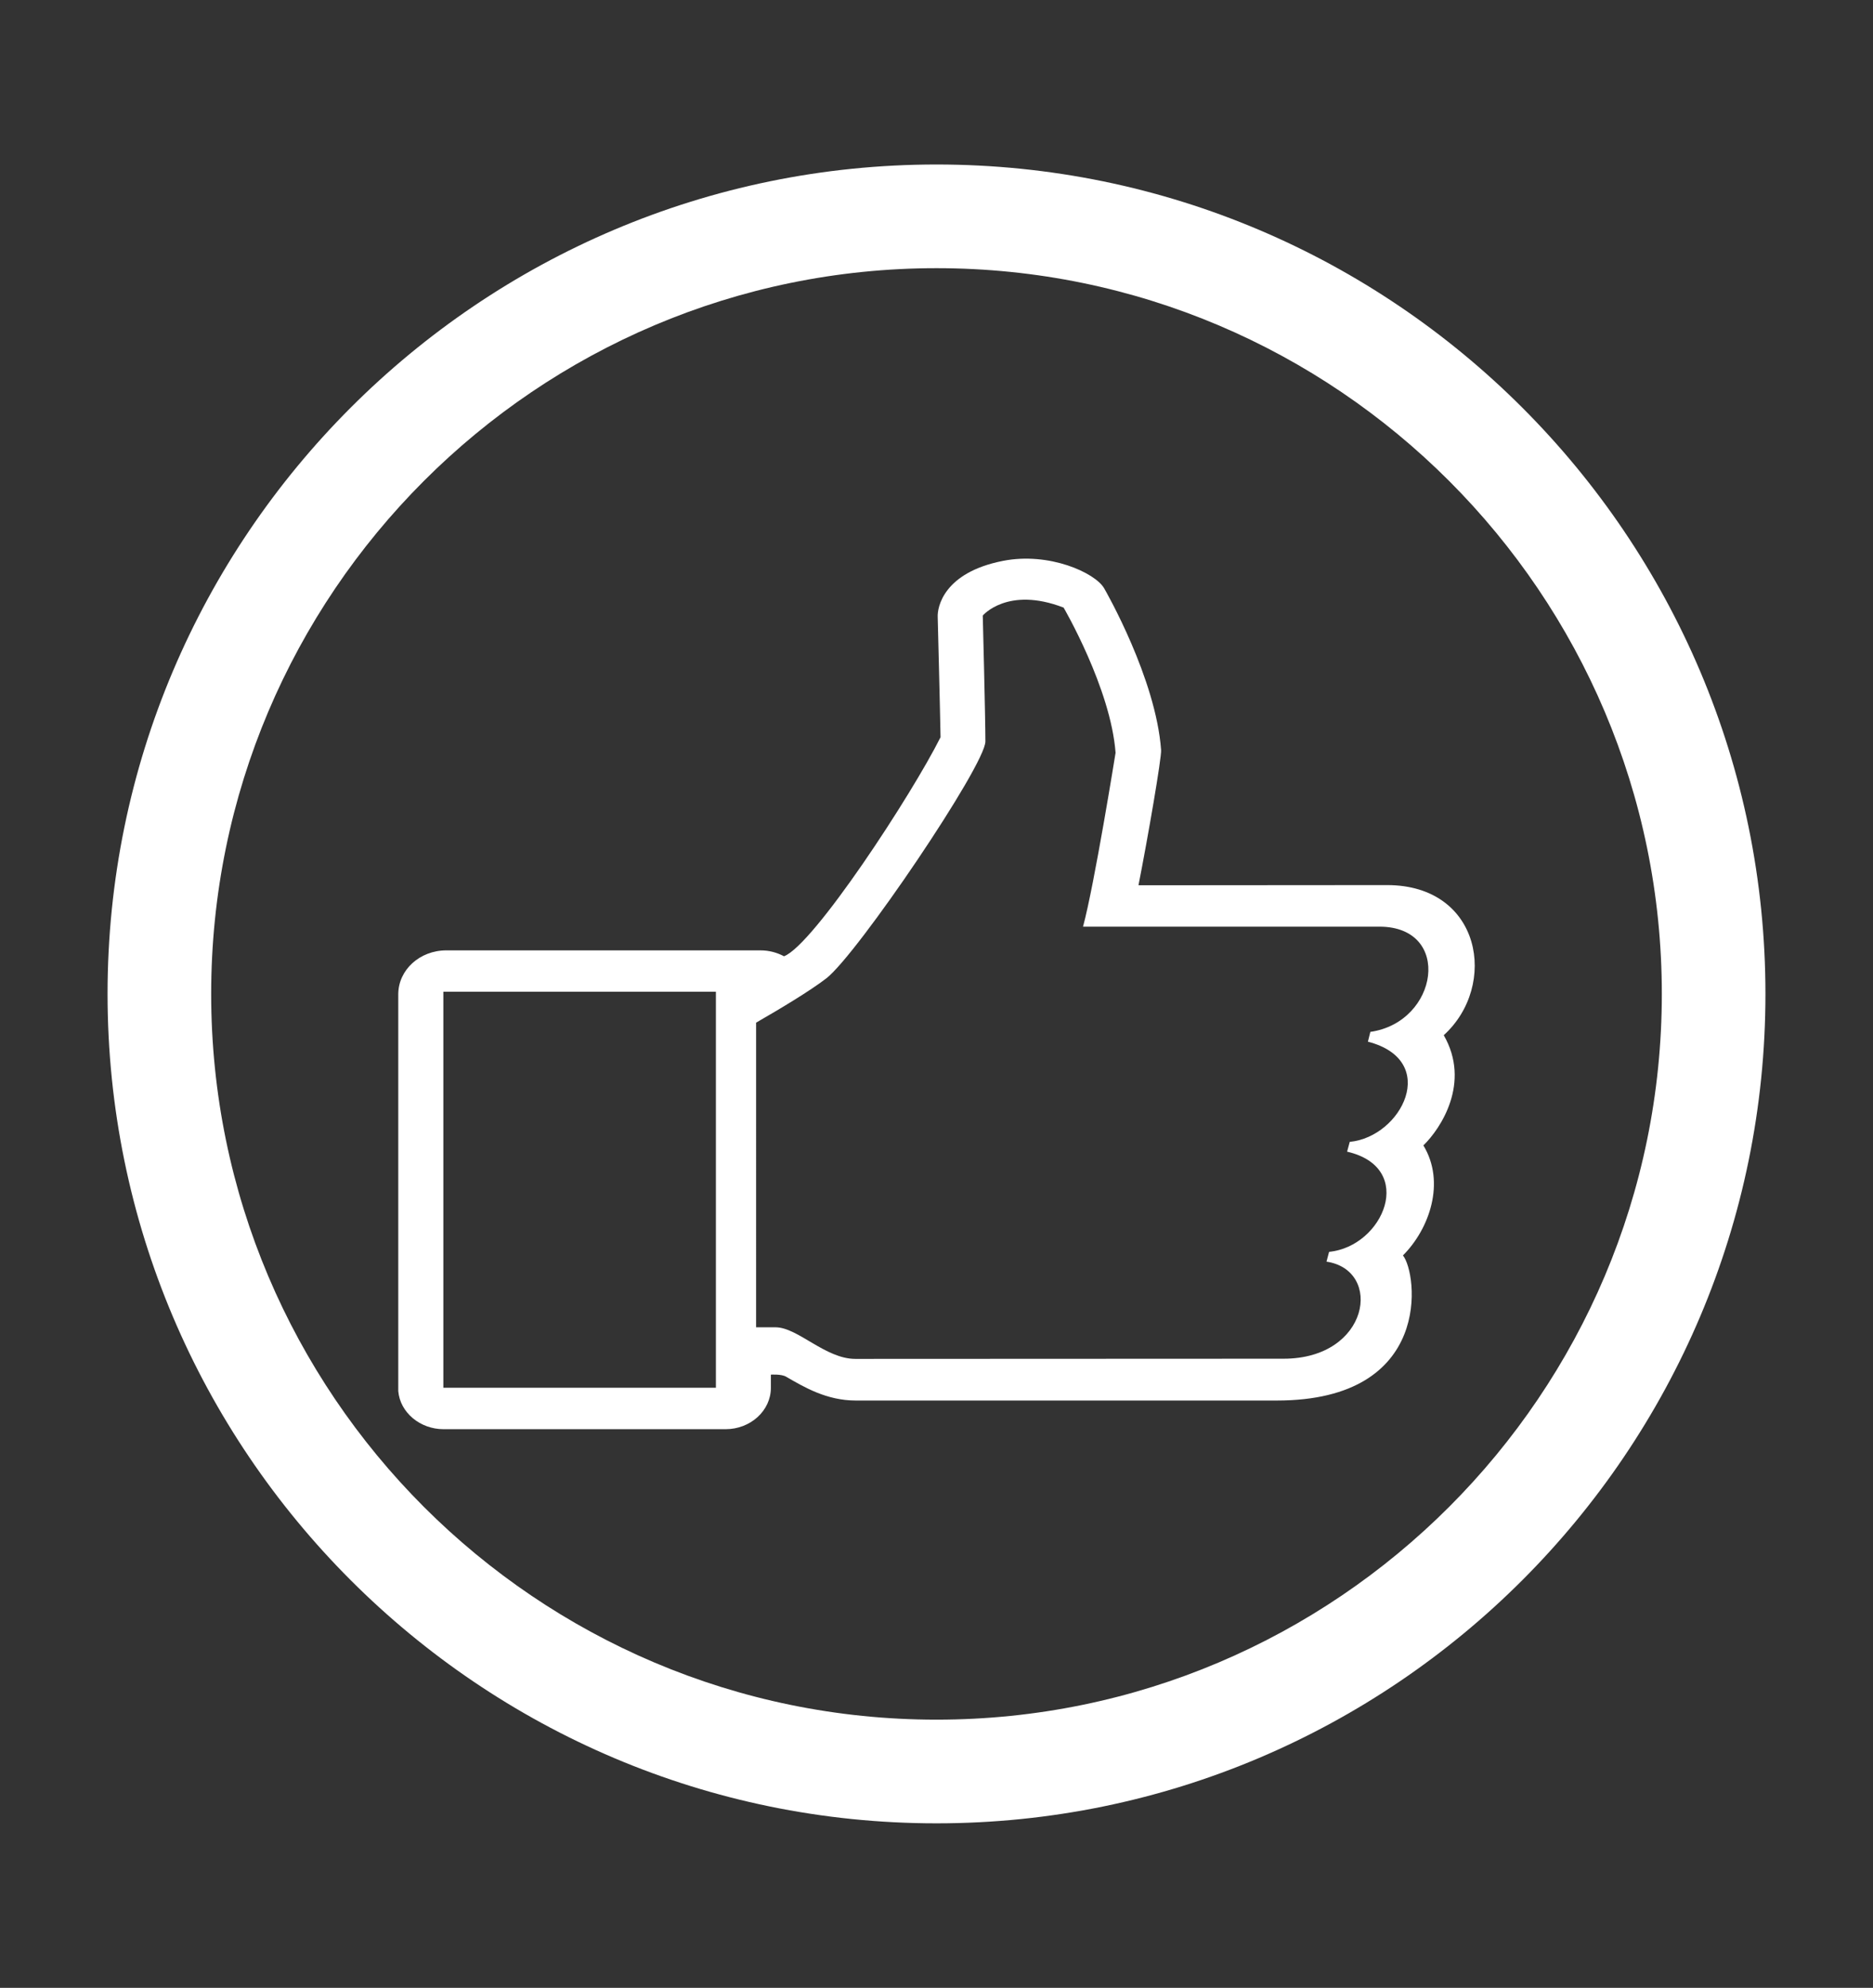
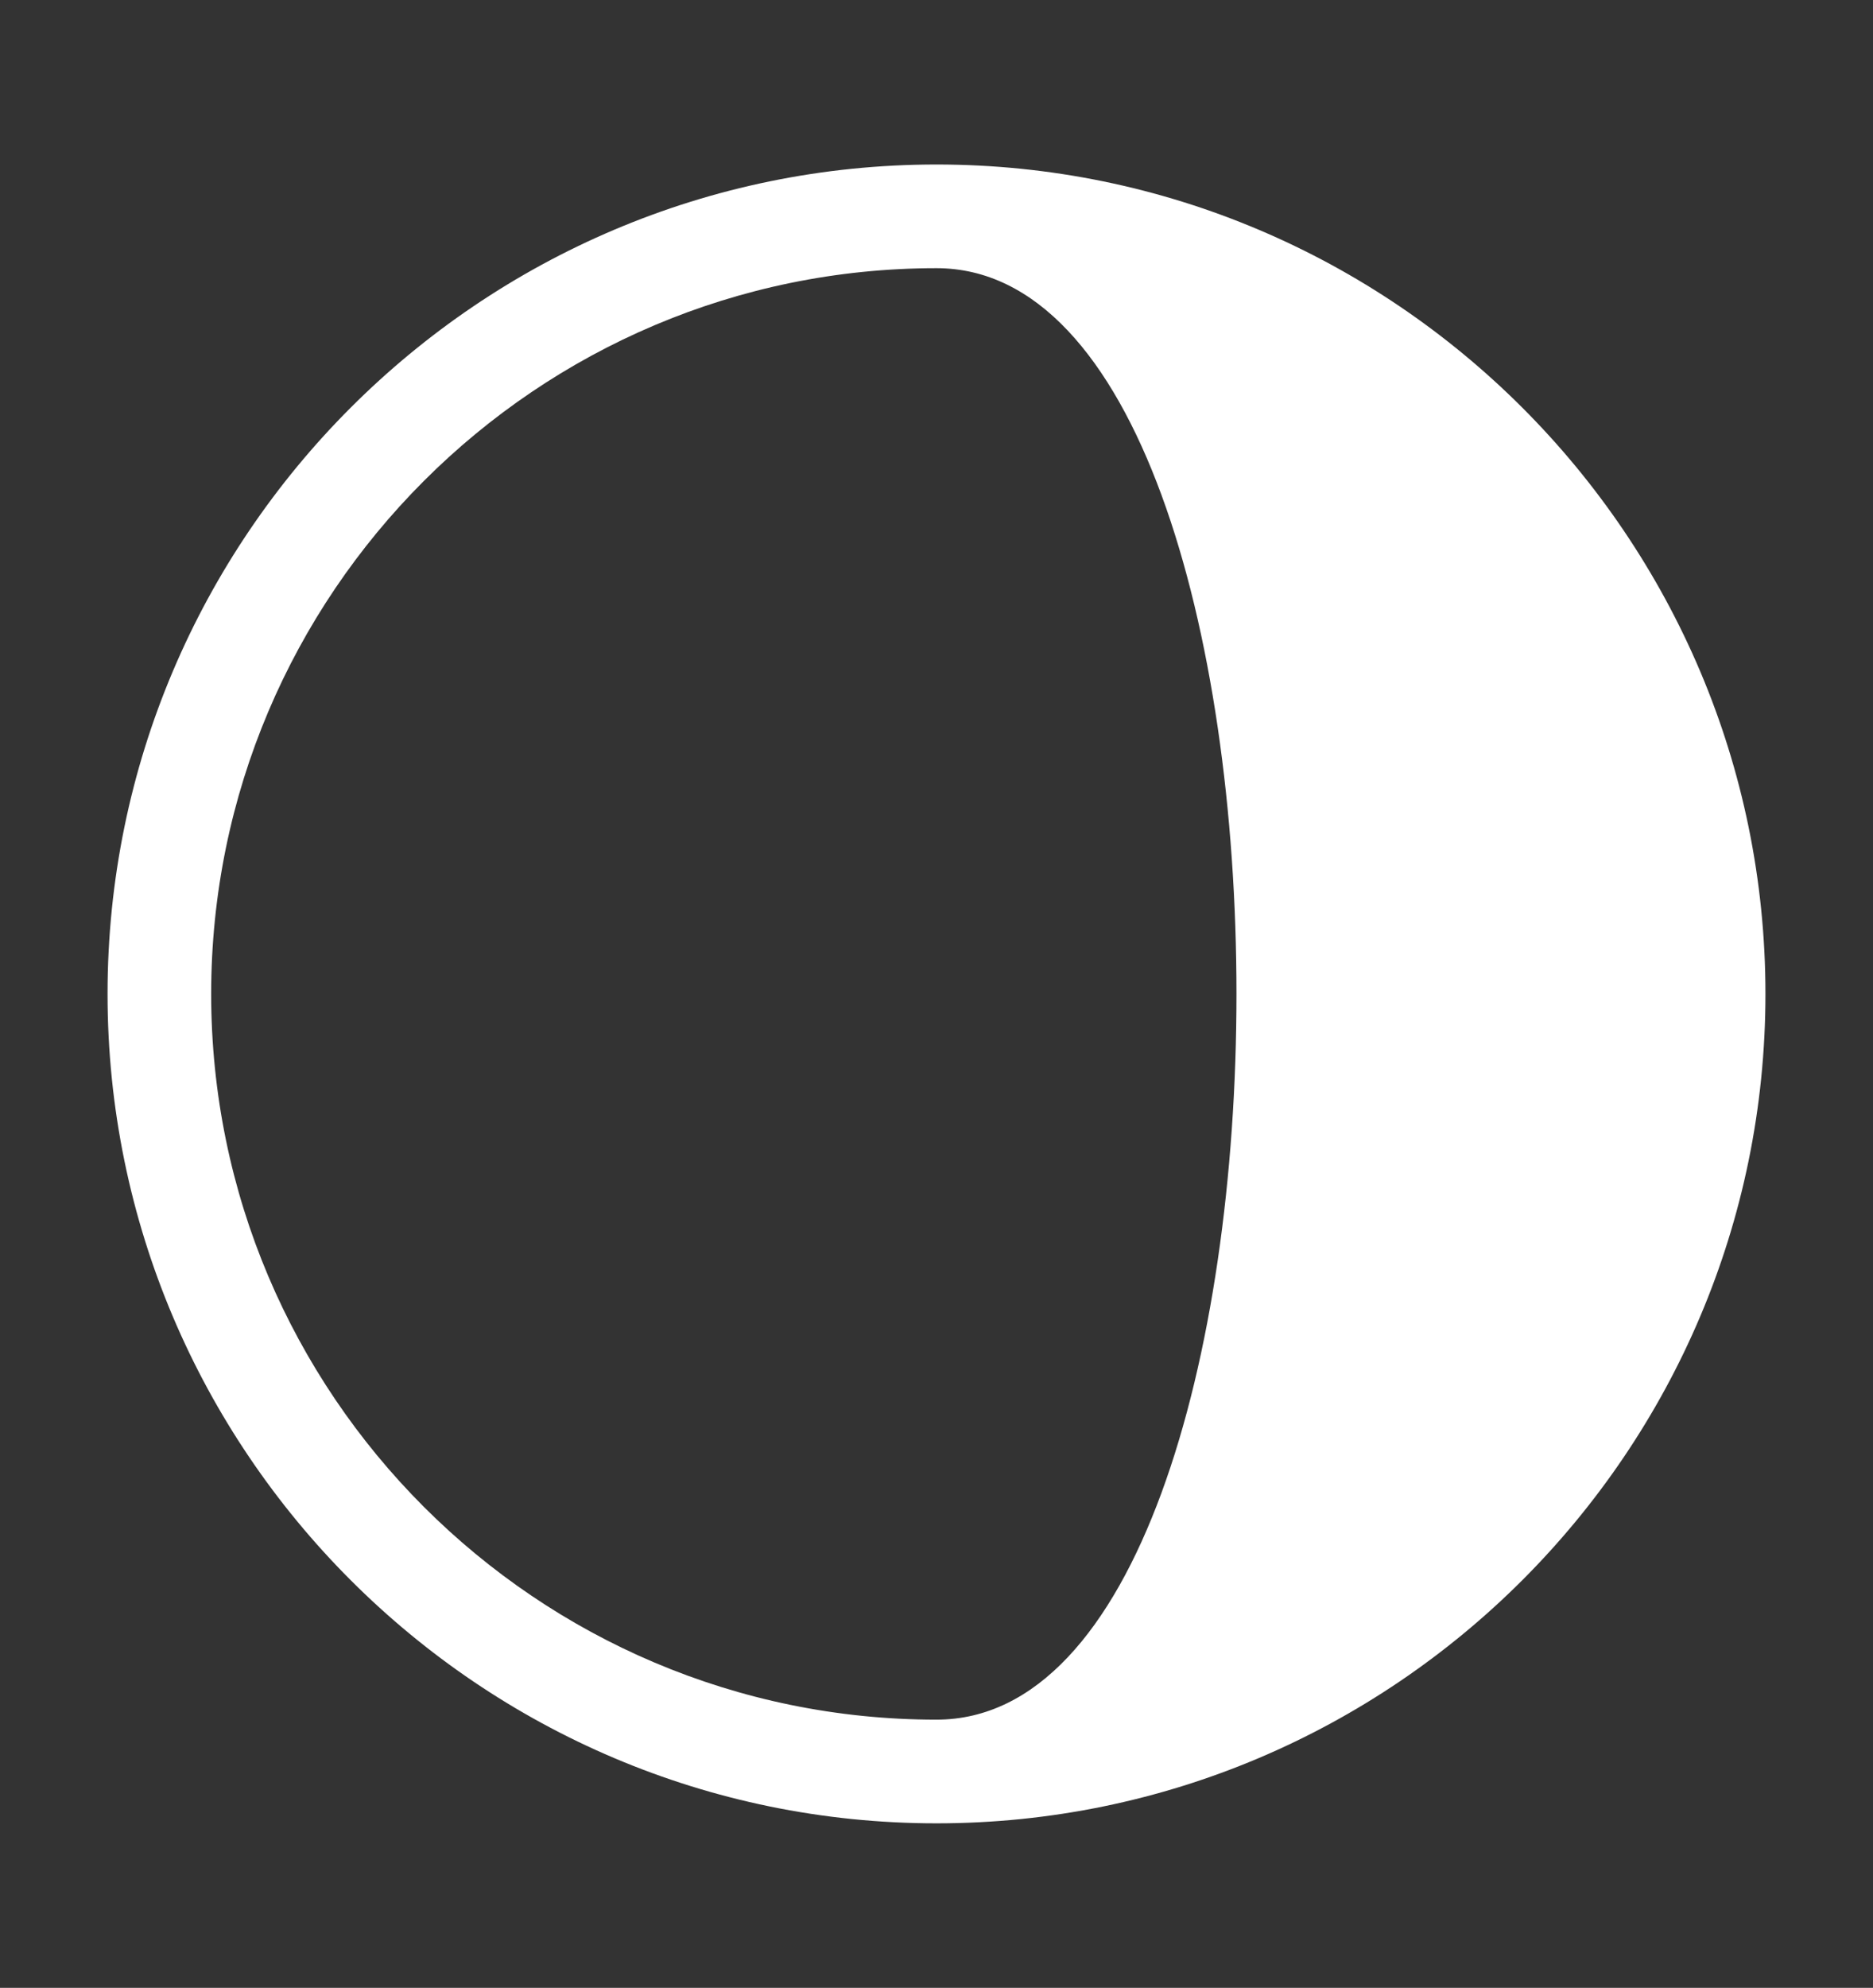
<svg xmlns="http://www.w3.org/2000/svg" version="1.1" id="Capa_1" x="0px" y="0px" width="142.348px" height="150.99px" viewBox="0 0 142.348 150.99" enable-background="new 0 0 142.348 150.99" xml:space="preserve">
  <rect x="0" y="0" width="142.348" height="150.99" fill="#333333" stroke="none" />
-   <path fill="#FFFFFF" d="M71.174,12.495c-34.737,0-63,28.263-63,63s28.263,63,63,63s63-28.263,63-63S105.911,12.495,71.174,12.495z   M71.174,130.62c-30.397,0-55.125-24.727-55.125-55.125S40.777,20.37,71.174,20.37s55.125,24.728,55.125,55.125  S101.572,130.62,71.174,130.62z" />
-   <path fill="#FFFFFF" d="M109.725,78.631c4.15-3.764,2.876-11.402-4.303-11.402l-18.898,0.014c0.72-3.649,1.766-9.716,1.719-10.277  c-0.397-5.421-4.178-12.02-4.331-12.286c-0.692-1.179-4.182-2.768-7.683-2.078c-4.52,0.884-4.996,3.523-4.964,4.253  c0,0,0.185,7.218,0.216,9.141c-2.168,4.339-9.638,15.77-11.896,16.64c-0.555-0.295-1.153-0.449-1.798-0.449H33.926  c-2.03,0-3.658,1.488-3.658,3.343v30.134c0.138,1.628,1.66,2.894,3.442,2.894h21.435c1.892,0,3.442-1.405,3.442-3.145v-0.999  c0,0,0.798-0.054,1.153,0.155c1.385,0.802,3.088,1.812,5.303,1.812h31.993c11.955,0,10.68-9.702,9.587-11.021  c2.014-2.009,3.257-5.561,1.554-8.357C109.497,85.723,111.802,82.24,109.725,78.631L109.725,78.631z M54.409,105.411H33.694v-30.08  h20.715V105.411z M104.147,78.379l-0.185,0.744c5.503,1.431,2.569,7.232-1.381,7.61l-0.201,0.744  c5.287,1.222,2.766,7.204-1.369,7.61l-0.197,0.744c4.315,0.647,3.273,7.373-3.261,7.373l-32.544,0.014  c-2.289,0-4.378-2.401-6.07-2.401h-1.475V77.678c1.829-1.053,4.087-2.401,5.346-3.372c2.368-1.851,12.08-16.19,12.08-17.988  c0-1.797-0.2-9.562-0.2-9.562s1.888-2.247,6.144-0.604c0,0,3.584,6.136,3.949,11.025c0,0-1.613,10.051-2.474,13.21h22.544  C110.402,70.403,109.344,77.635,104.147,78.379L104.147,78.379z M104.147,78.379" />
+   <path fill="#FFFFFF" d="M71.174,12.495c-34.737,0-63,28.263-63,63s28.263,63,63,63s63-28.263,63-63S105.911,12.495,71.174,12.495z   M71.174,130.62c-30.397,0-55.125-24.727-55.125-55.125S40.777,20.37,71.174,20.37S101.572,130.62,71.174,130.62z" />
</svg>